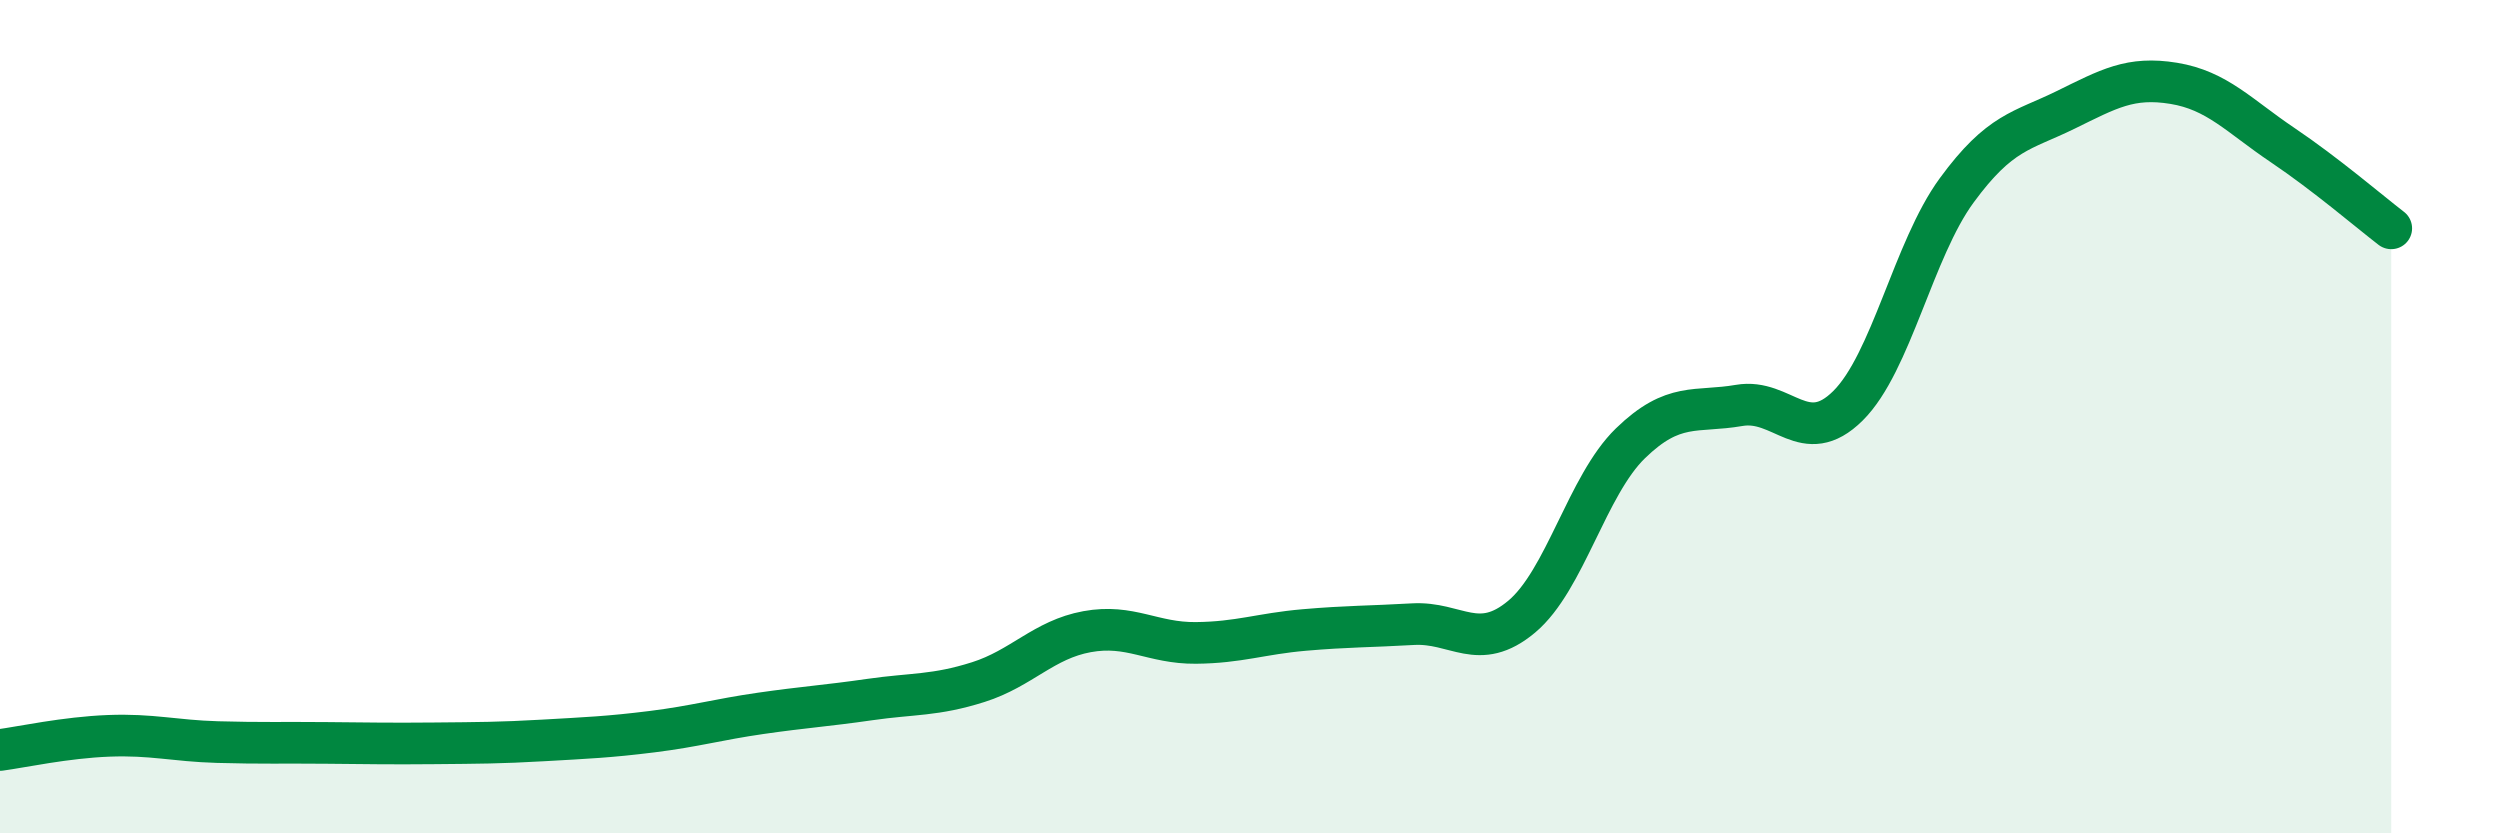
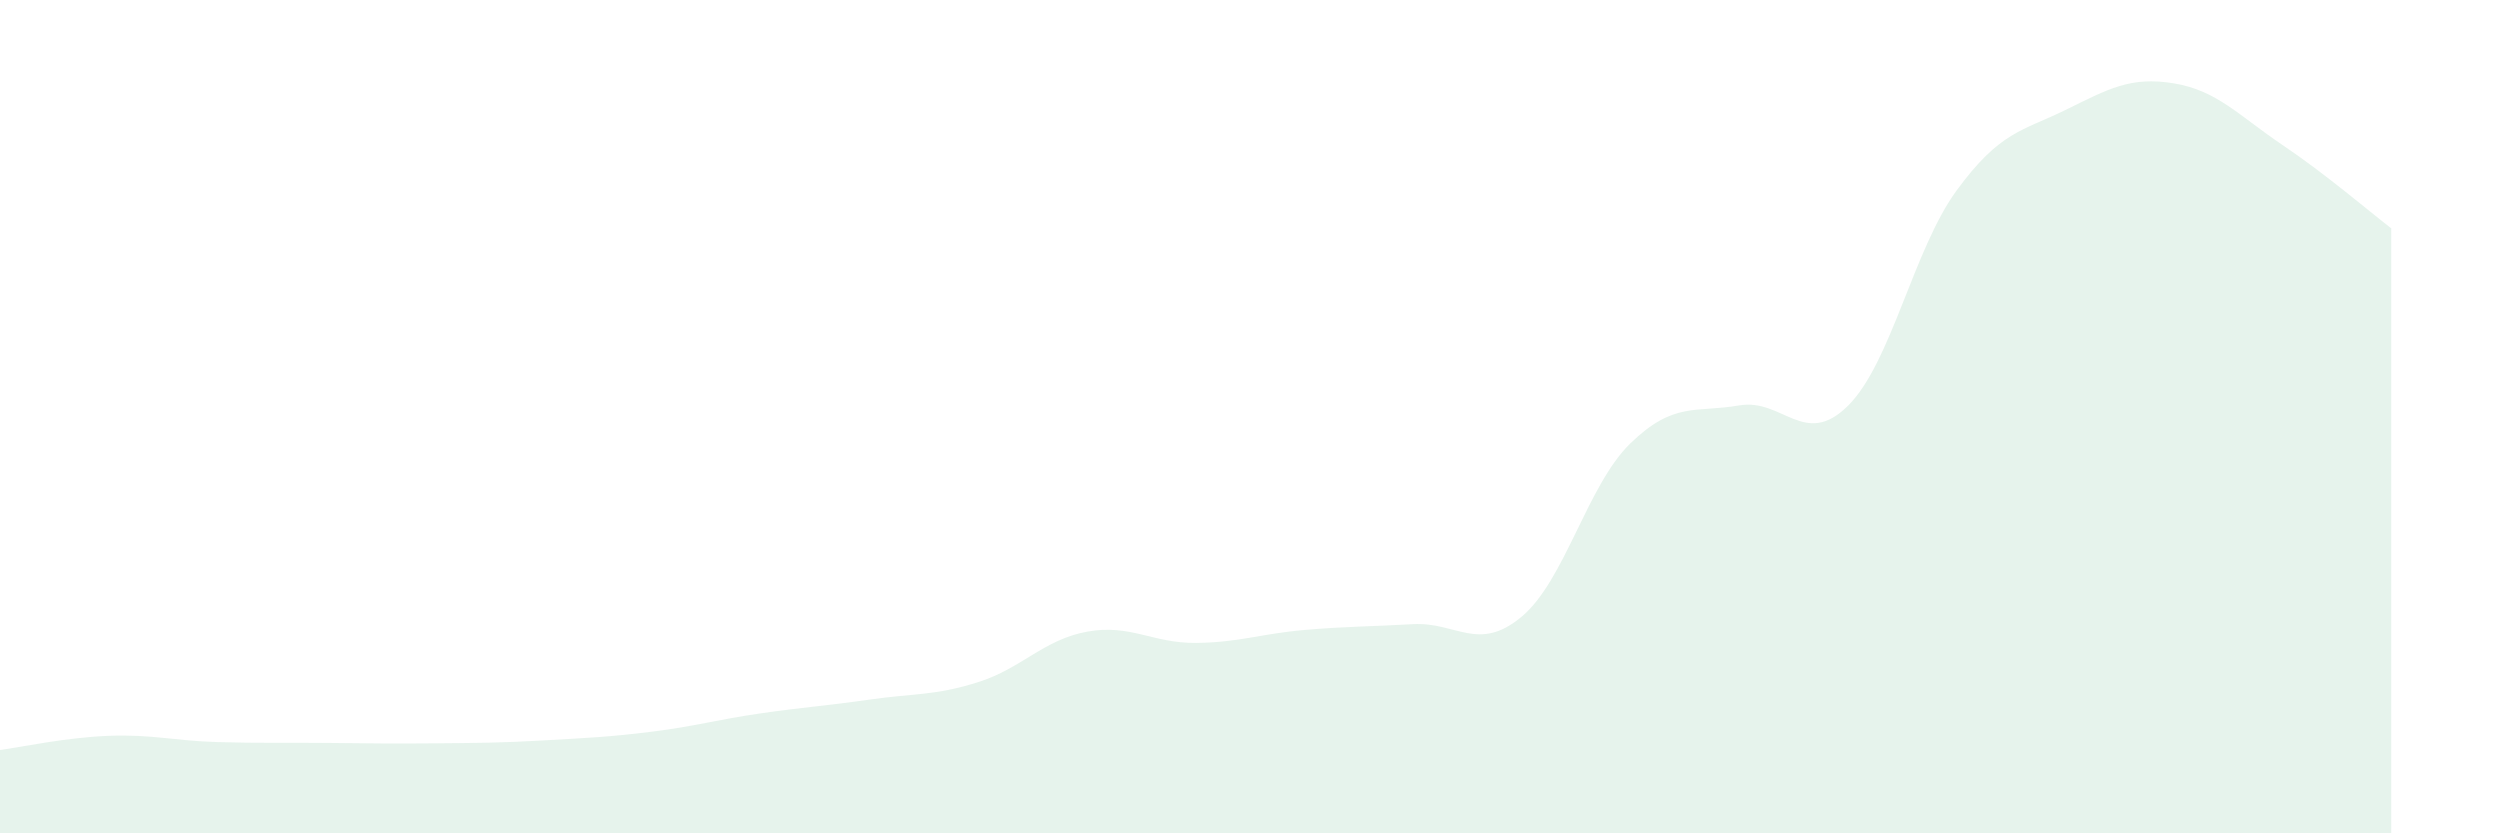
<svg xmlns="http://www.w3.org/2000/svg" width="60" height="20" viewBox="0 0 60 20">
  <path d="M 0,18 C 0.52,17.93 1.57,17.7 2.61,17.66 C 3.65,17.62 4.18,17.78 5.22,17.81 C 6.26,17.84 6.79,17.82 7.83,17.83 C 8.87,17.84 9.39,17.85 10.43,17.84 C 11.47,17.83 12,17.83 13.04,17.77 C 14.08,17.71 14.61,17.69 15.65,17.56 C 16.69,17.43 17.22,17.27 18.26,17.12 C 19.3,16.97 19.83,16.94 20.87,16.79 C 21.91,16.64 22.44,16.7 23.48,16.37 C 24.52,16.04 25.05,15.35 26.09,15.16 C 27.13,14.97 27.66,15.44 28.7,15.43 C 29.74,15.42 30.26,15.21 31.3,15.12 C 32.34,15.03 32.87,15.04 33.91,14.98 C 34.95,14.92 35.48,15.67 36.52,14.8 C 37.56,13.93 38.09,11.65 39.13,10.64 C 40.17,9.63 40.7,9.91 41.74,9.73 C 42.78,9.55 43.31,10.77 44.35,9.74 C 45.39,8.71 45.92,5.99 46.96,4.57 C 48,3.15 48.53,3.15 49.57,2.64 C 50.61,2.13 51.13,1.83 52.17,2 C 53.21,2.17 53.74,2.78 54.78,3.48 C 55.82,4.18 56.87,5.08 57.39,5.48L57.39 20L0 20Z" fill="#008740" opacity="0.1" stroke-linecap="round" stroke-linejoin="round" />
-   <path d="M 0,18 C 0.52,17.93 1.57,17.7 2.61,17.66 C 3.65,17.62 4.18,17.78 5.22,17.81 C 6.26,17.84 6.79,17.82 7.83,17.83 C 8.87,17.84 9.39,17.85 10.43,17.84 C 11.47,17.83 12,17.83 13.04,17.77 C 14.08,17.71 14.61,17.69 15.65,17.56 C 16.69,17.43 17.22,17.27 18.26,17.12 C 19.3,16.97 19.83,16.94 20.87,16.79 C 21.91,16.64 22.44,16.7 23.48,16.37 C 24.52,16.04 25.05,15.35 26.09,15.16 C 27.13,14.97 27.66,15.44 28.7,15.43 C 29.74,15.42 30.26,15.21 31.3,15.12 C 32.34,15.03 32.87,15.04 33.91,14.98 C 34.95,14.92 35.48,15.67 36.52,14.8 C 37.56,13.93 38.09,11.65 39.13,10.64 C 40.17,9.63 40.7,9.91 41.74,9.73 C 42.78,9.55 43.31,10.77 44.35,9.74 C 45.39,8.71 45.92,5.99 46.96,4.57 C 48,3.15 48.53,3.15 49.57,2.64 C 50.61,2.13 51.13,1.83 52.17,2 C 53.21,2.17 53.74,2.78 54.78,3.48 C 55.82,4.18 56.87,5.08 57.39,5.48" stroke="#008740" stroke-width="1" fill="none" stroke-linecap="round" stroke-linejoin="round" />
</svg>